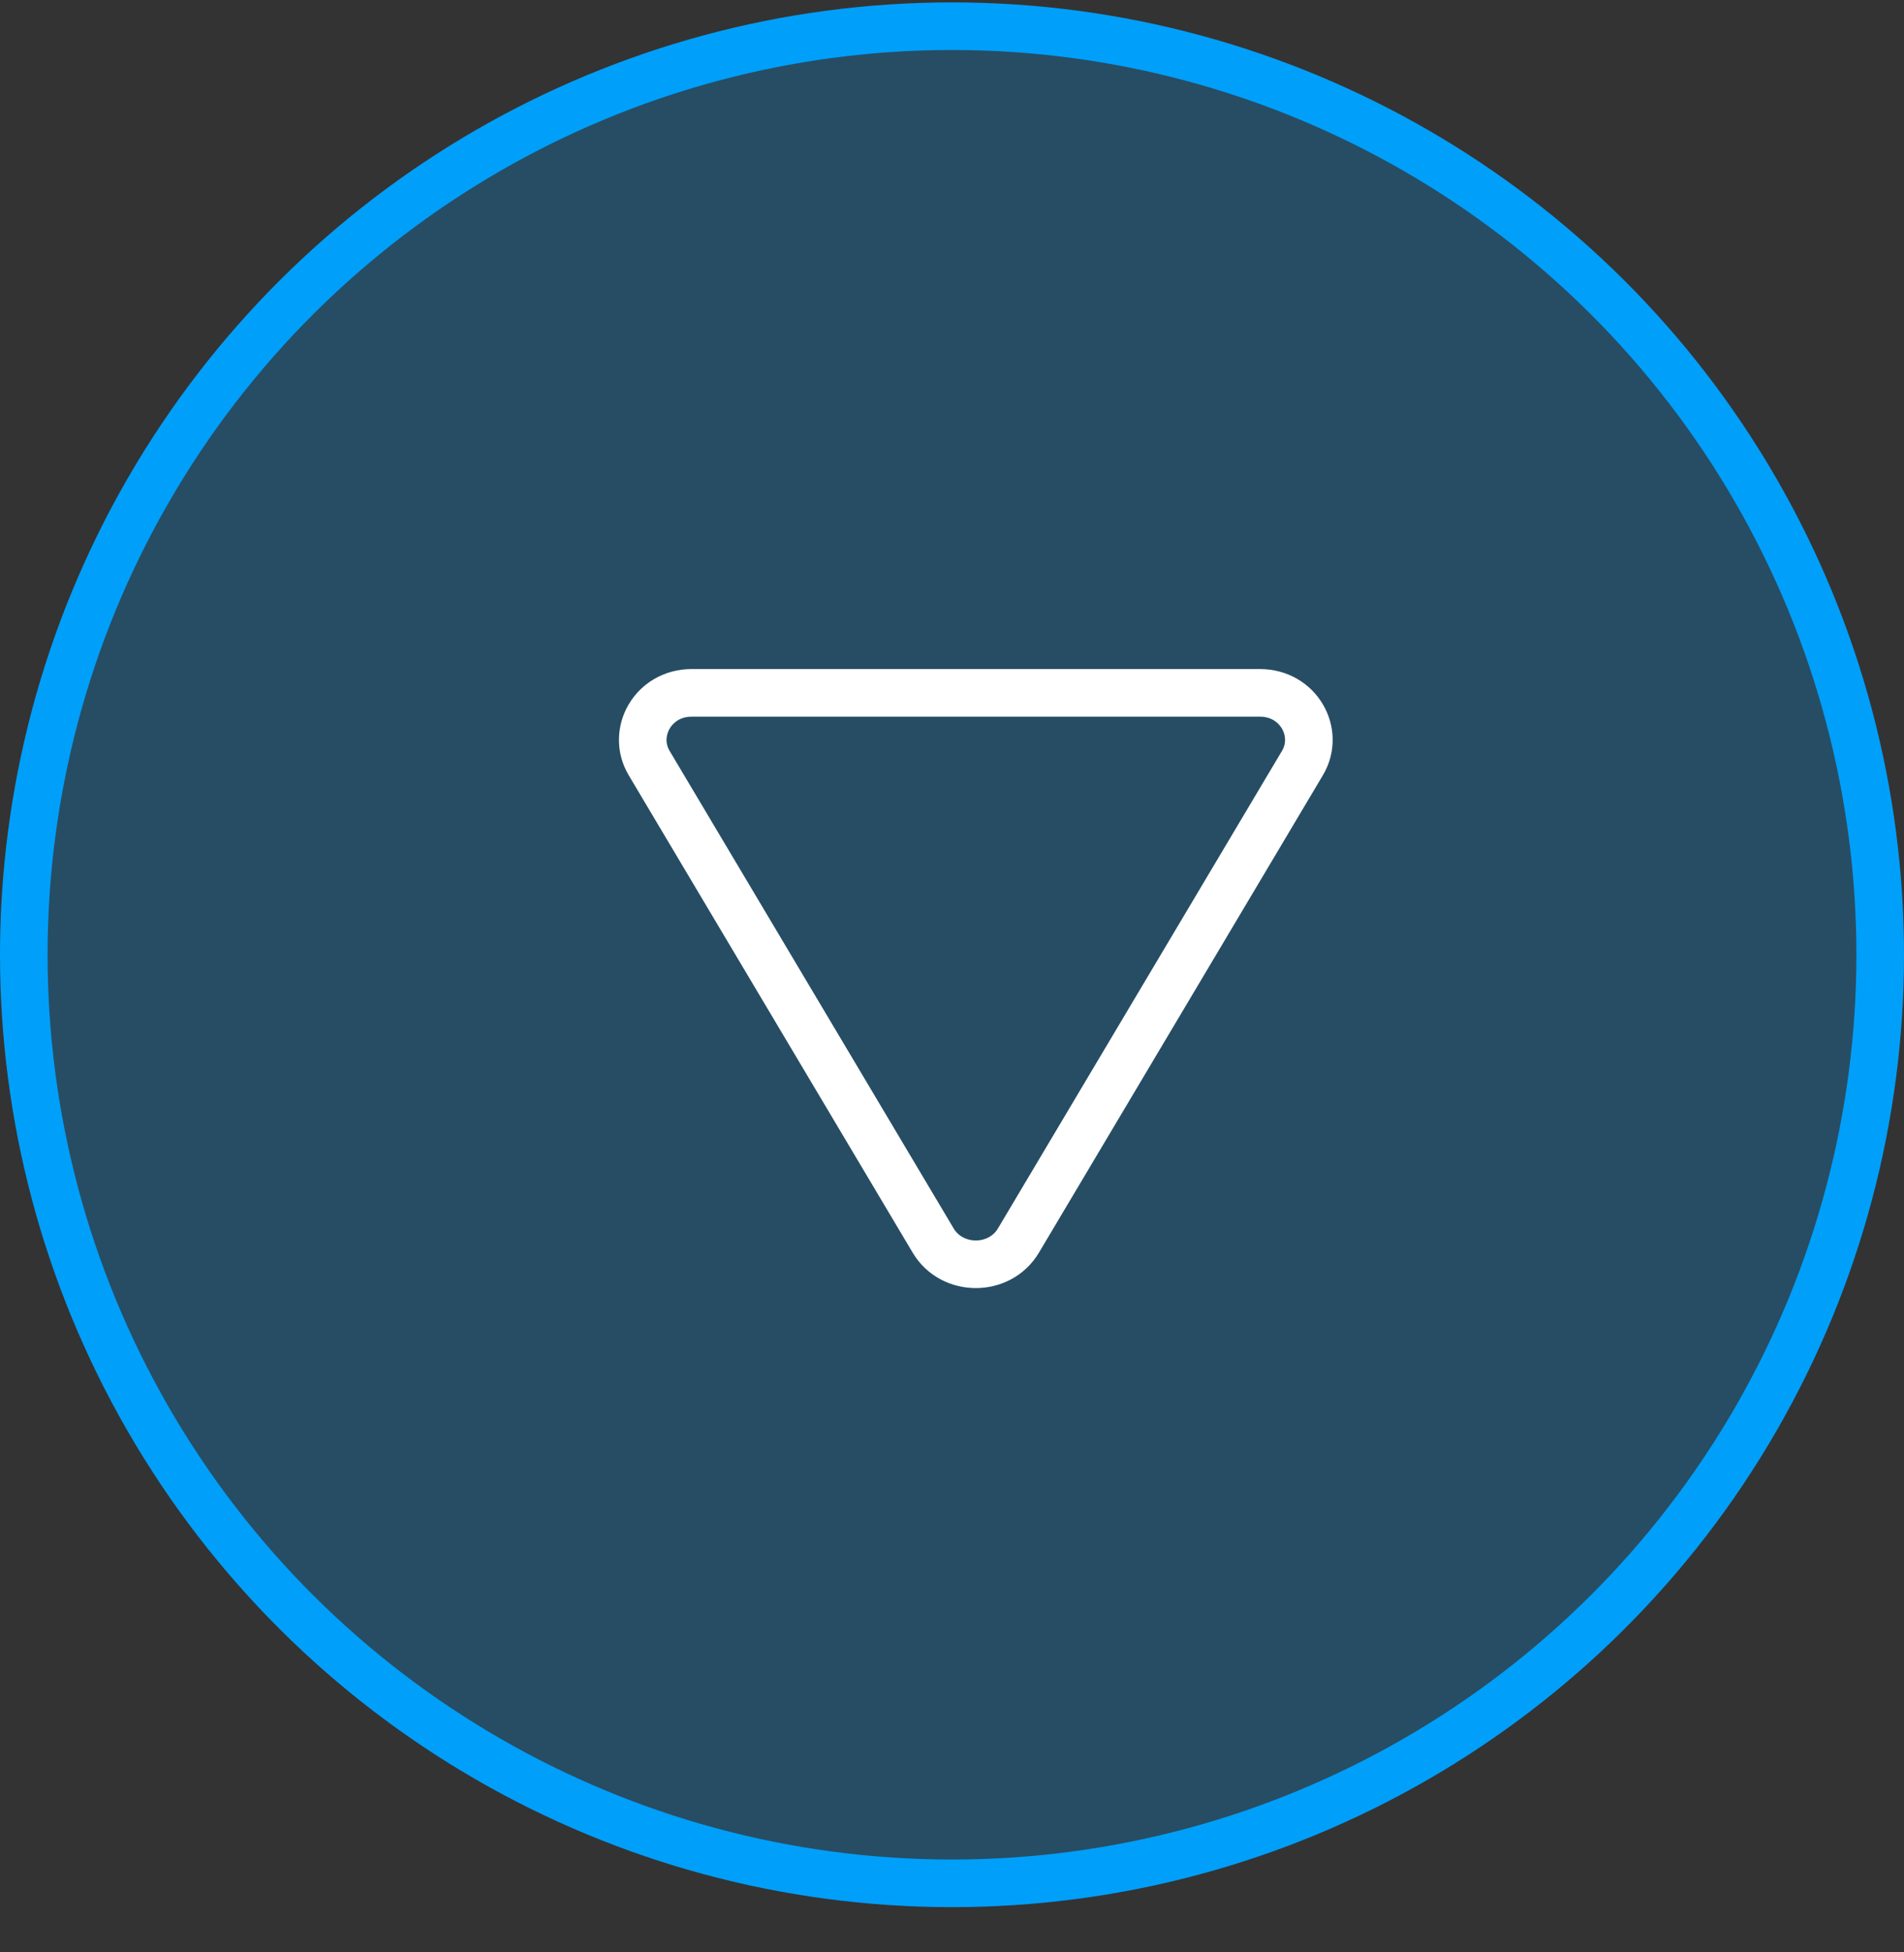
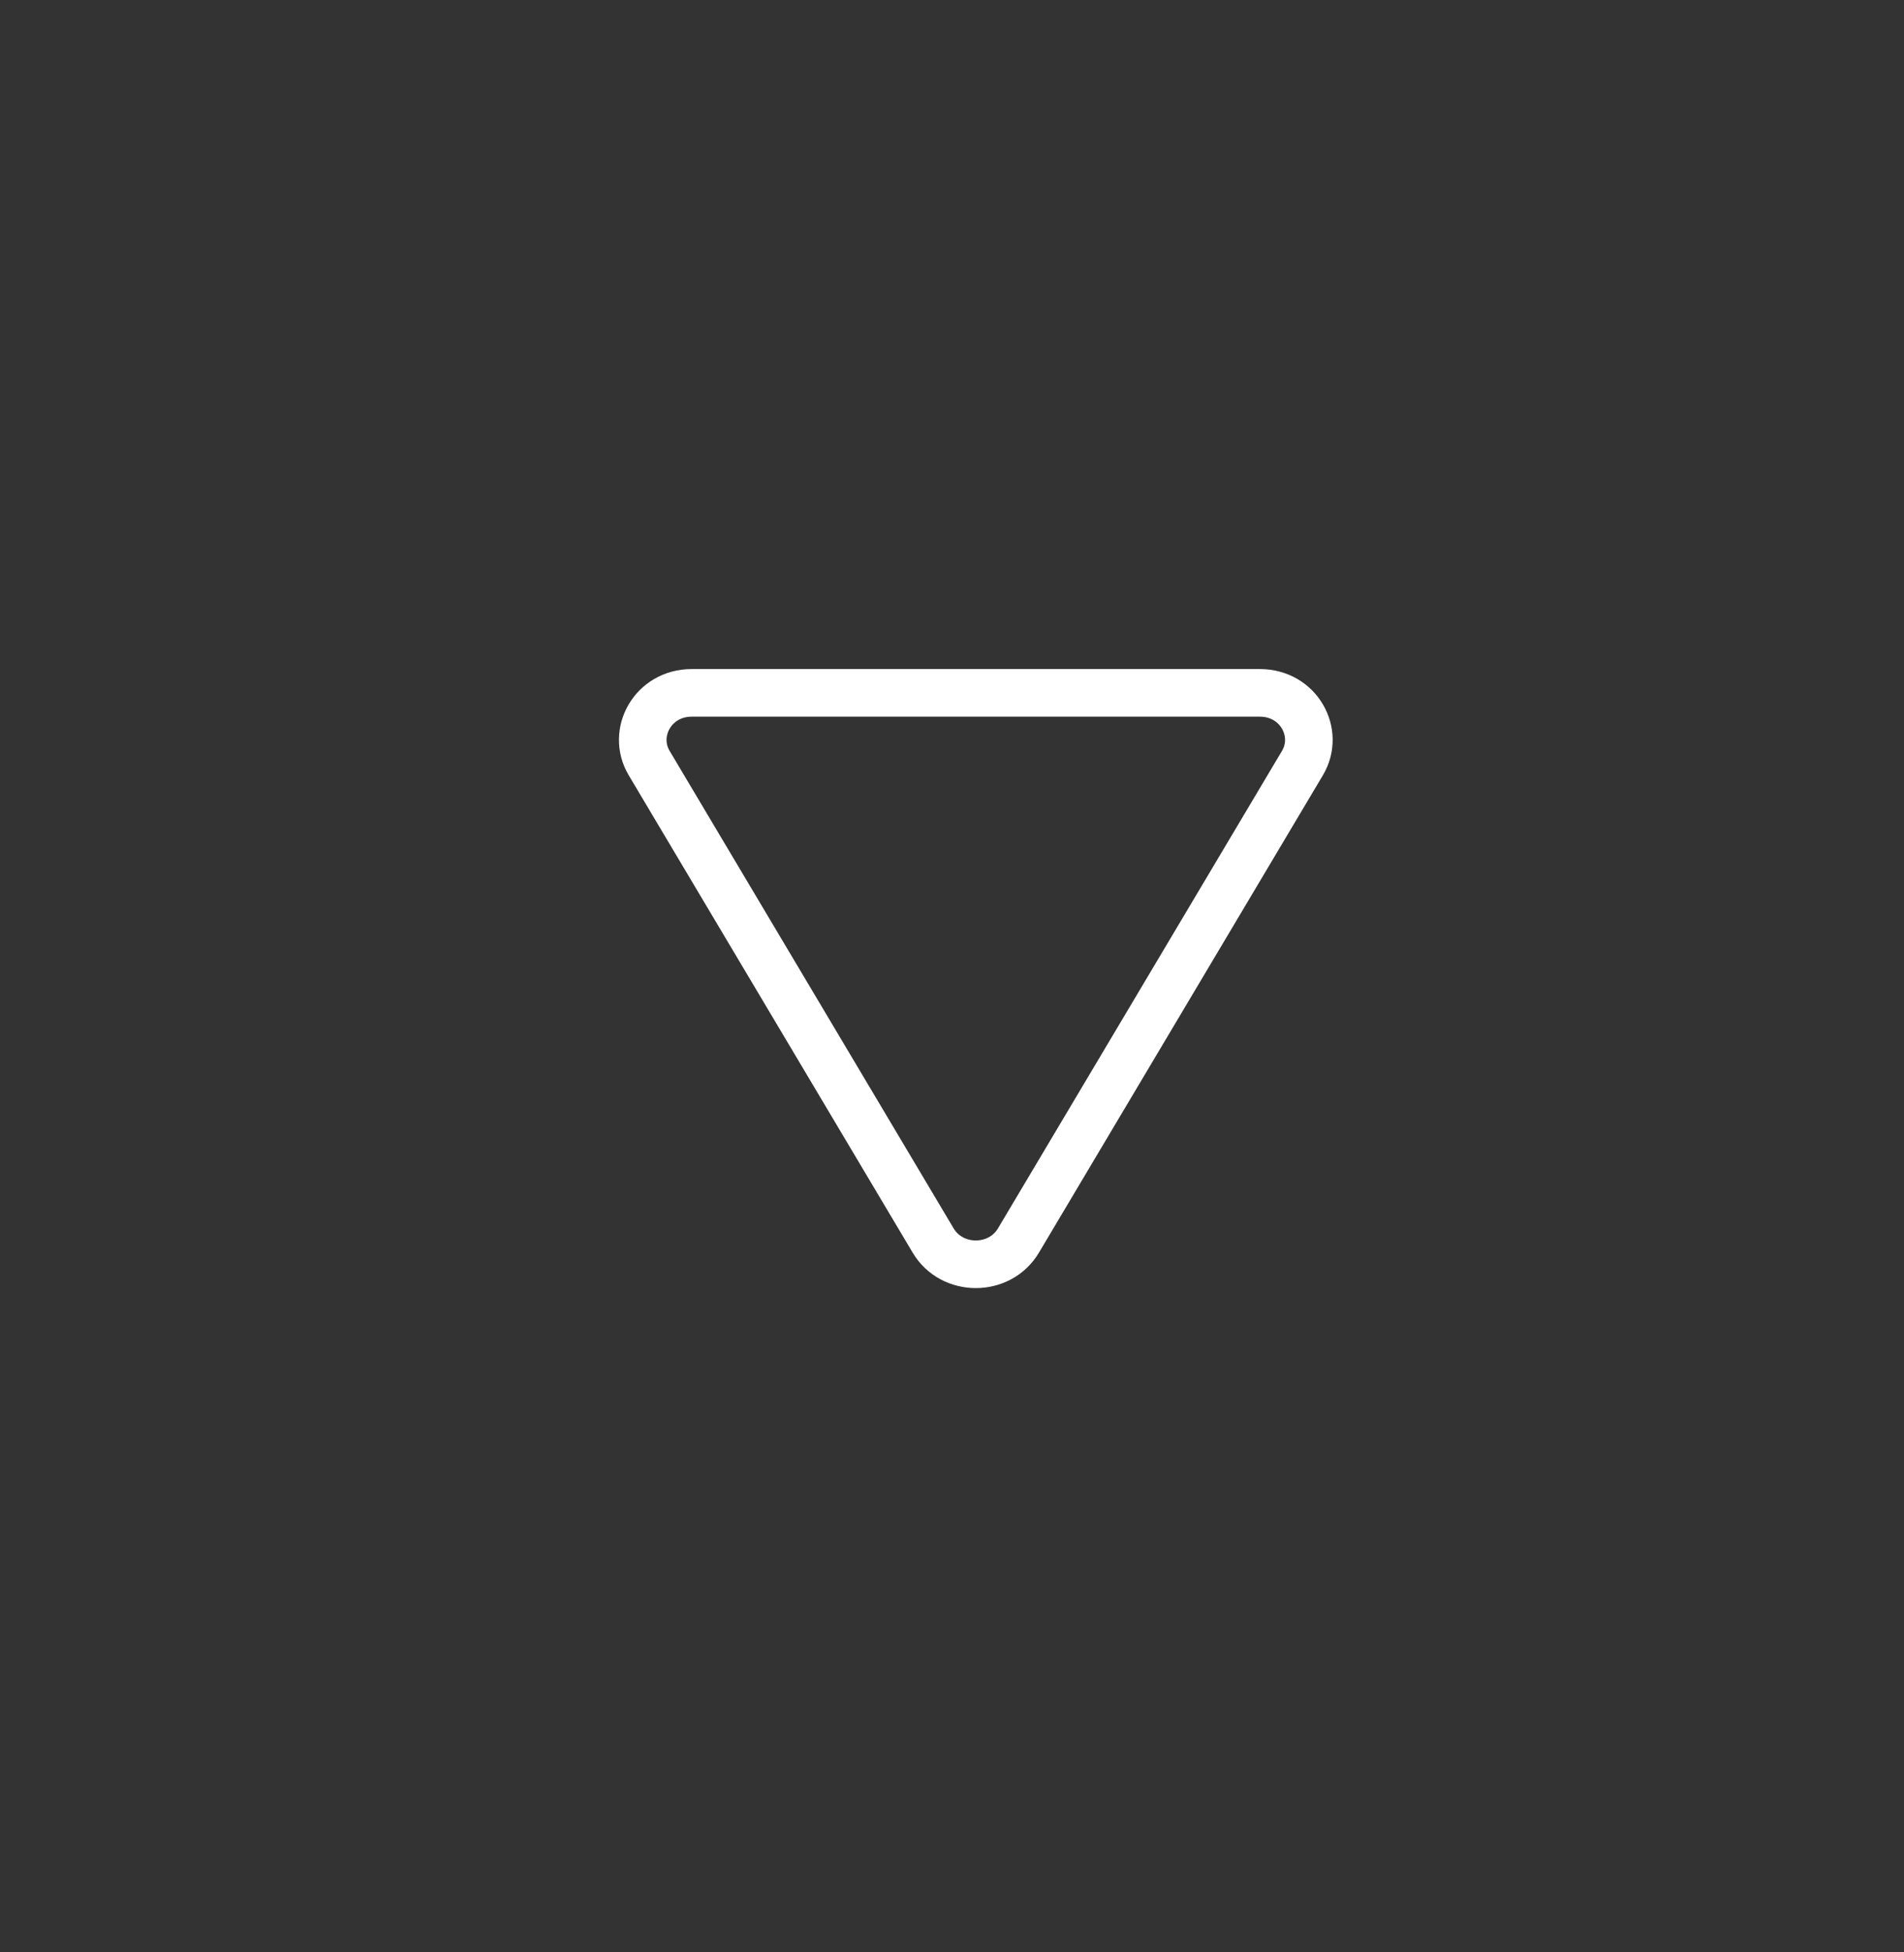
<svg xmlns="http://www.w3.org/2000/svg" width="40" height="41" viewBox="0 0 40 41" fill="none">
  <rect x="0" y="0" width="40" height="41" fill="#333333" stroke="none" />
-   <circle cx="20" cy="20.05" r="19.5" transform="rotate(90 20 20.05)" fill="#009FFA" fill-opacity="0.25" stroke="#009FFA" />
  <path d="M21.396 26.051C21.001 26.716 19.999 26.716 19.604 26.051L13.637 16.023C13.26 15.388 13.716 14.55 14.533 14.55L26.467 14.55C27.284 14.55 27.74 15.388 27.363 16.023L21.396 26.051Z" stroke="white" />
</svg>